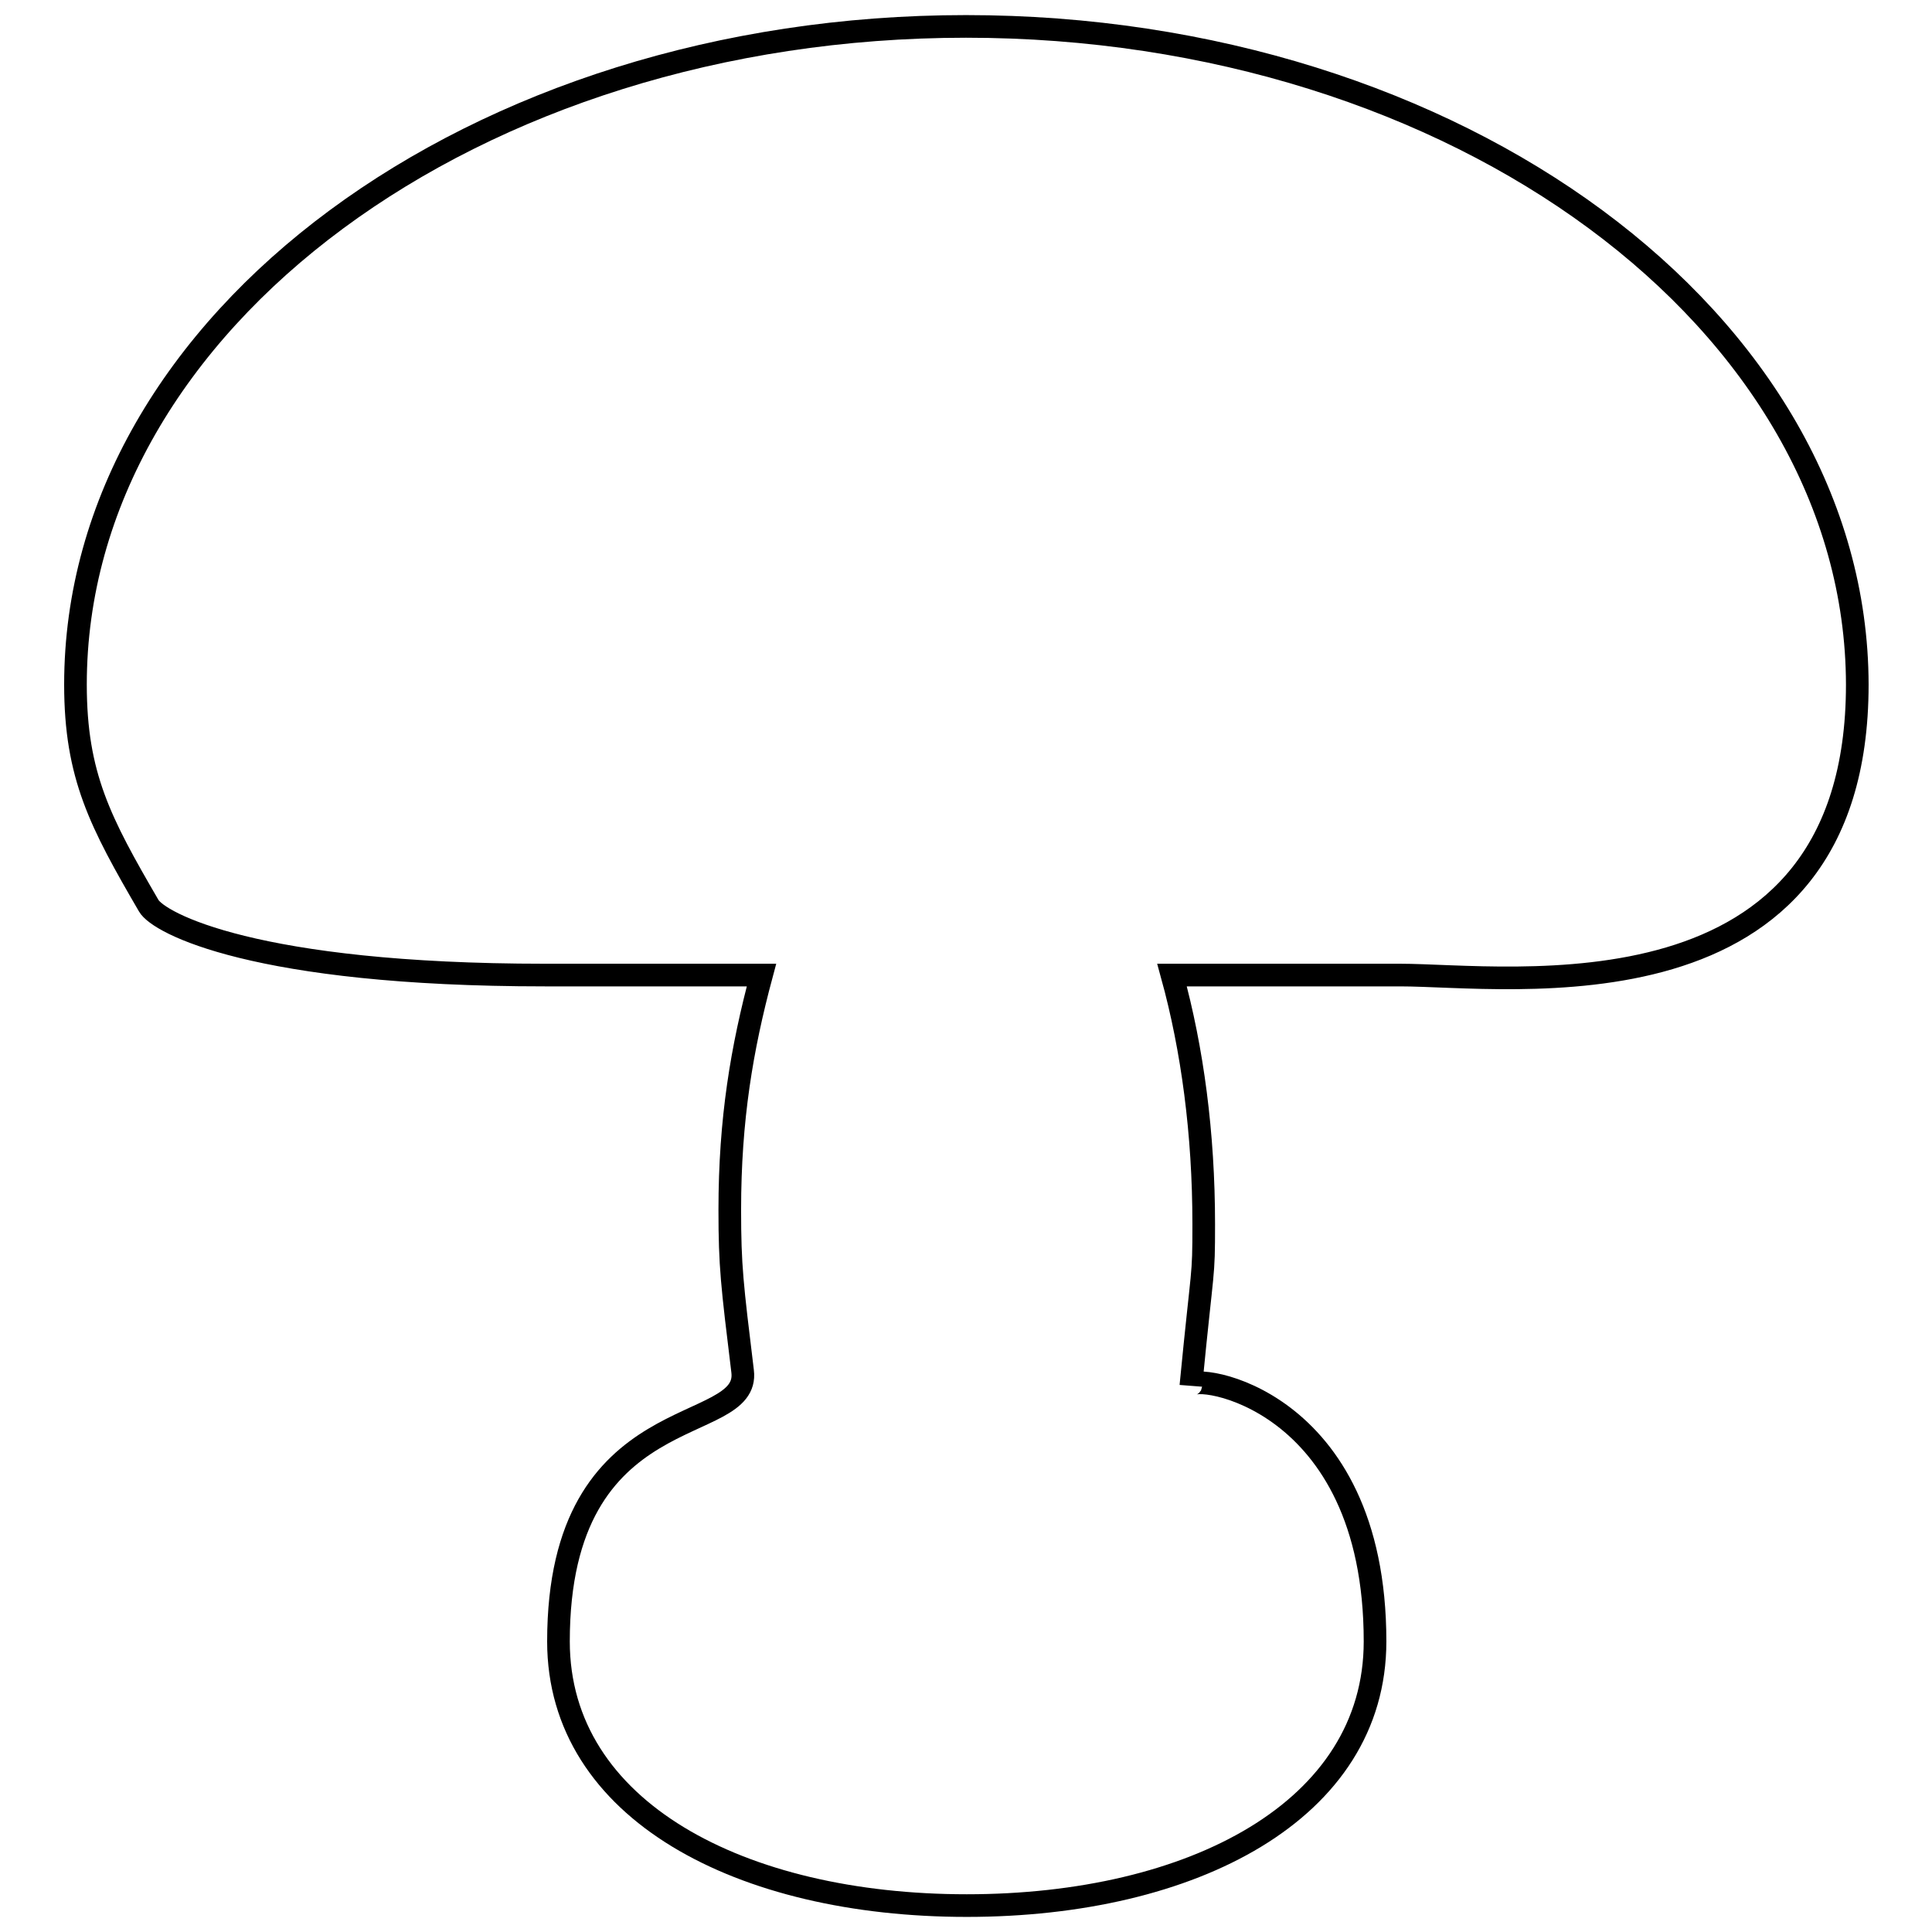
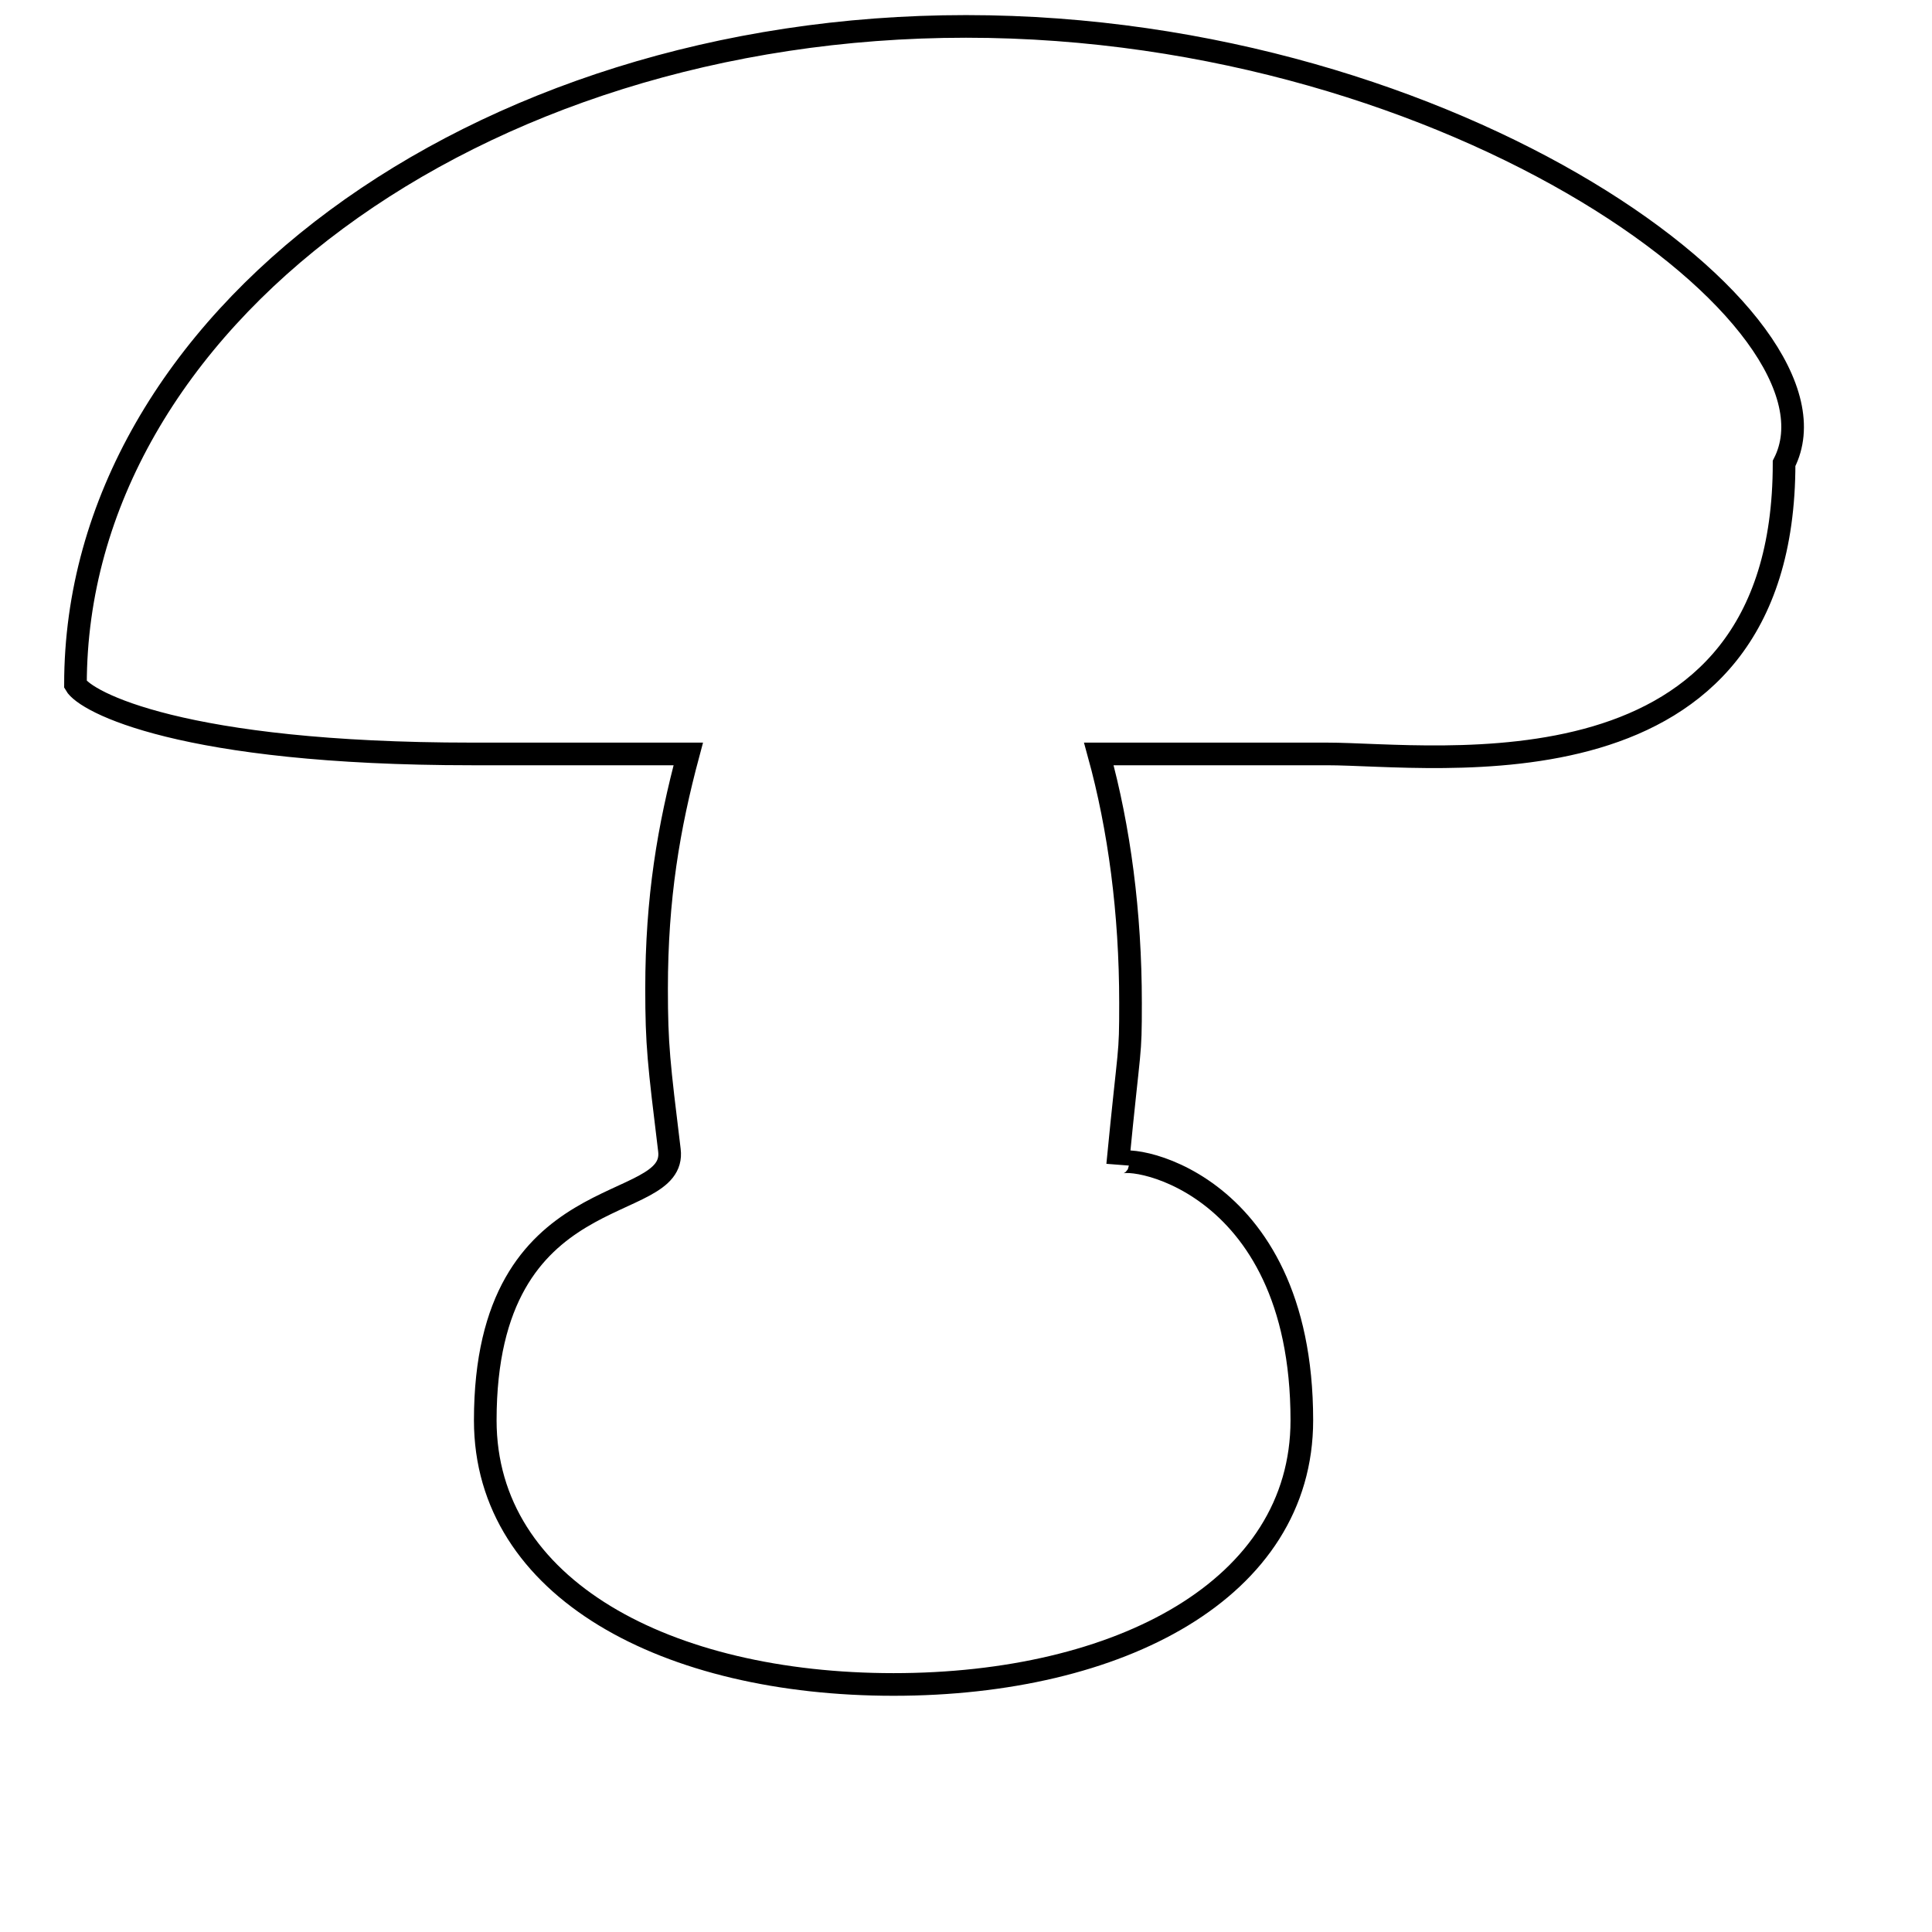
<svg xmlns="http://www.w3.org/2000/svg" version="1.1" x="0px" y="0px" viewBox="0 0 256 256" enable-background="new 0 0 256 256" xml:space="preserve">
  <g>
    <g>
      <g>
-         <path stroke-width="3" fill-opacity="0" stroke="#000000" d="M128,3.5C62.9,3.5,10,42.6,10,90.7c0,12.1,3.3,18.3,9.7,29.3c1.3,2.3,14.1,9.2,52.5,9.2c8.4,0,18.3,0,28.7,0c-2.6,9.7-4.2,19.1-4.2,31.1c0,7.5,0.3,9.9,1.7,21.4c1.1,8.8-24.4,3.1-24.4,35.8c0,22.4,24.2,35,54.1,35c29.9,0,54.1-12.6,54.1-35c0-32.6-24.3-35.6-24.4-33.9c1.6-16.5,1.7-13.9,1.7-21.4c0-12-1.5-23.2-4.2-33c14.1,0,23.8,0,23.8,0l6.4,0c14.4,0,60.6,6.9,60.6-38.5C246,42.6,193.1,3.5,128,3.5z" />
+         <path stroke-width="3" fill-opacity="0" stroke="#000000" d="M128,3.5C62.9,3.5,10,42.6,10,90.7c1.3,2.3,14.1,9.2,52.5,9.2c8.4,0,18.3,0,28.7,0c-2.6,9.7-4.2,19.1-4.2,31.1c0,7.5,0.3,9.9,1.7,21.4c1.1,8.8-24.4,3.1-24.4,35.8c0,22.4,24.2,35,54.1,35c29.9,0,54.1-12.6,54.1-35c0-32.6-24.3-35.6-24.4-33.9c1.6-16.5,1.7-13.9,1.7-21.4c0-12-1.5-23.2-4.2-33c14.1,0,23.8,0,23.8,0l6.4,0c14.4,0,60.6,6.9,60.6-38.5C246,42.6,193.1,3.5,128,3.5z" />
      </g>
      <g />
      <g />
      <g />
      <g />
      <g />
      <g />
      <g />
      <g />
      <g />
      <g />
      <g />
      <g />
      <g />
      <g />
      <g />
    </g>
  </g>
</svg>